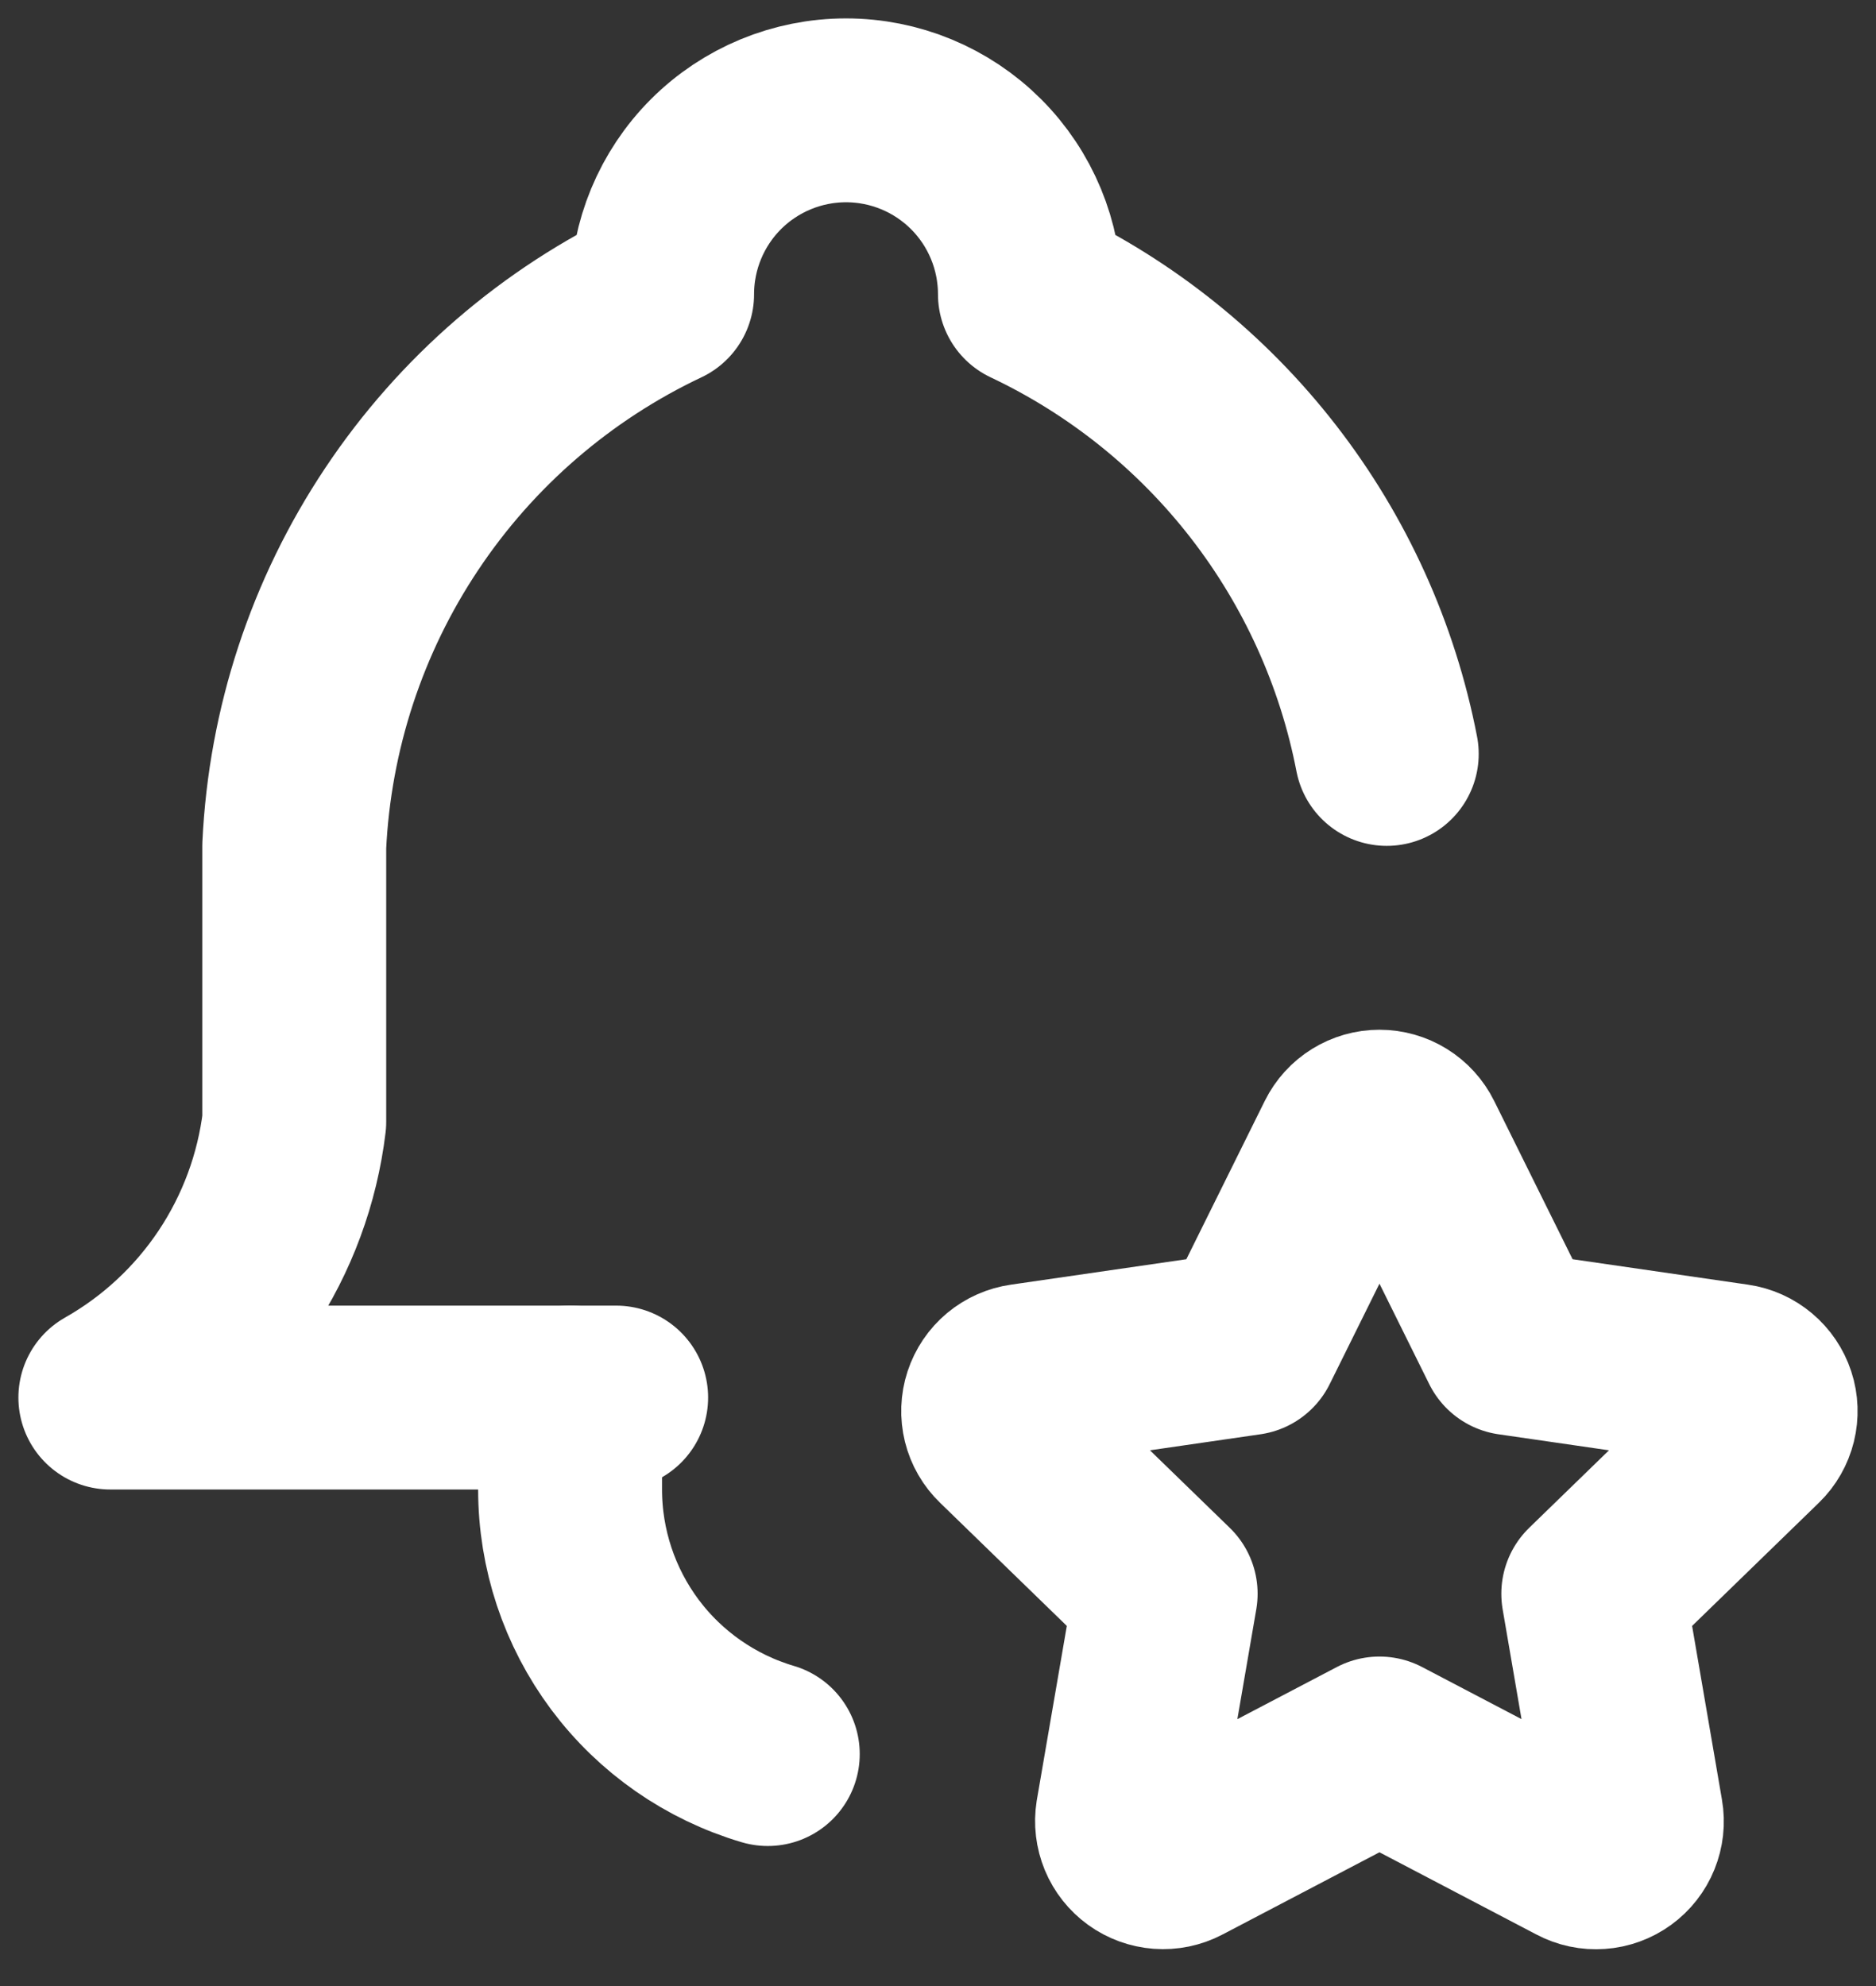
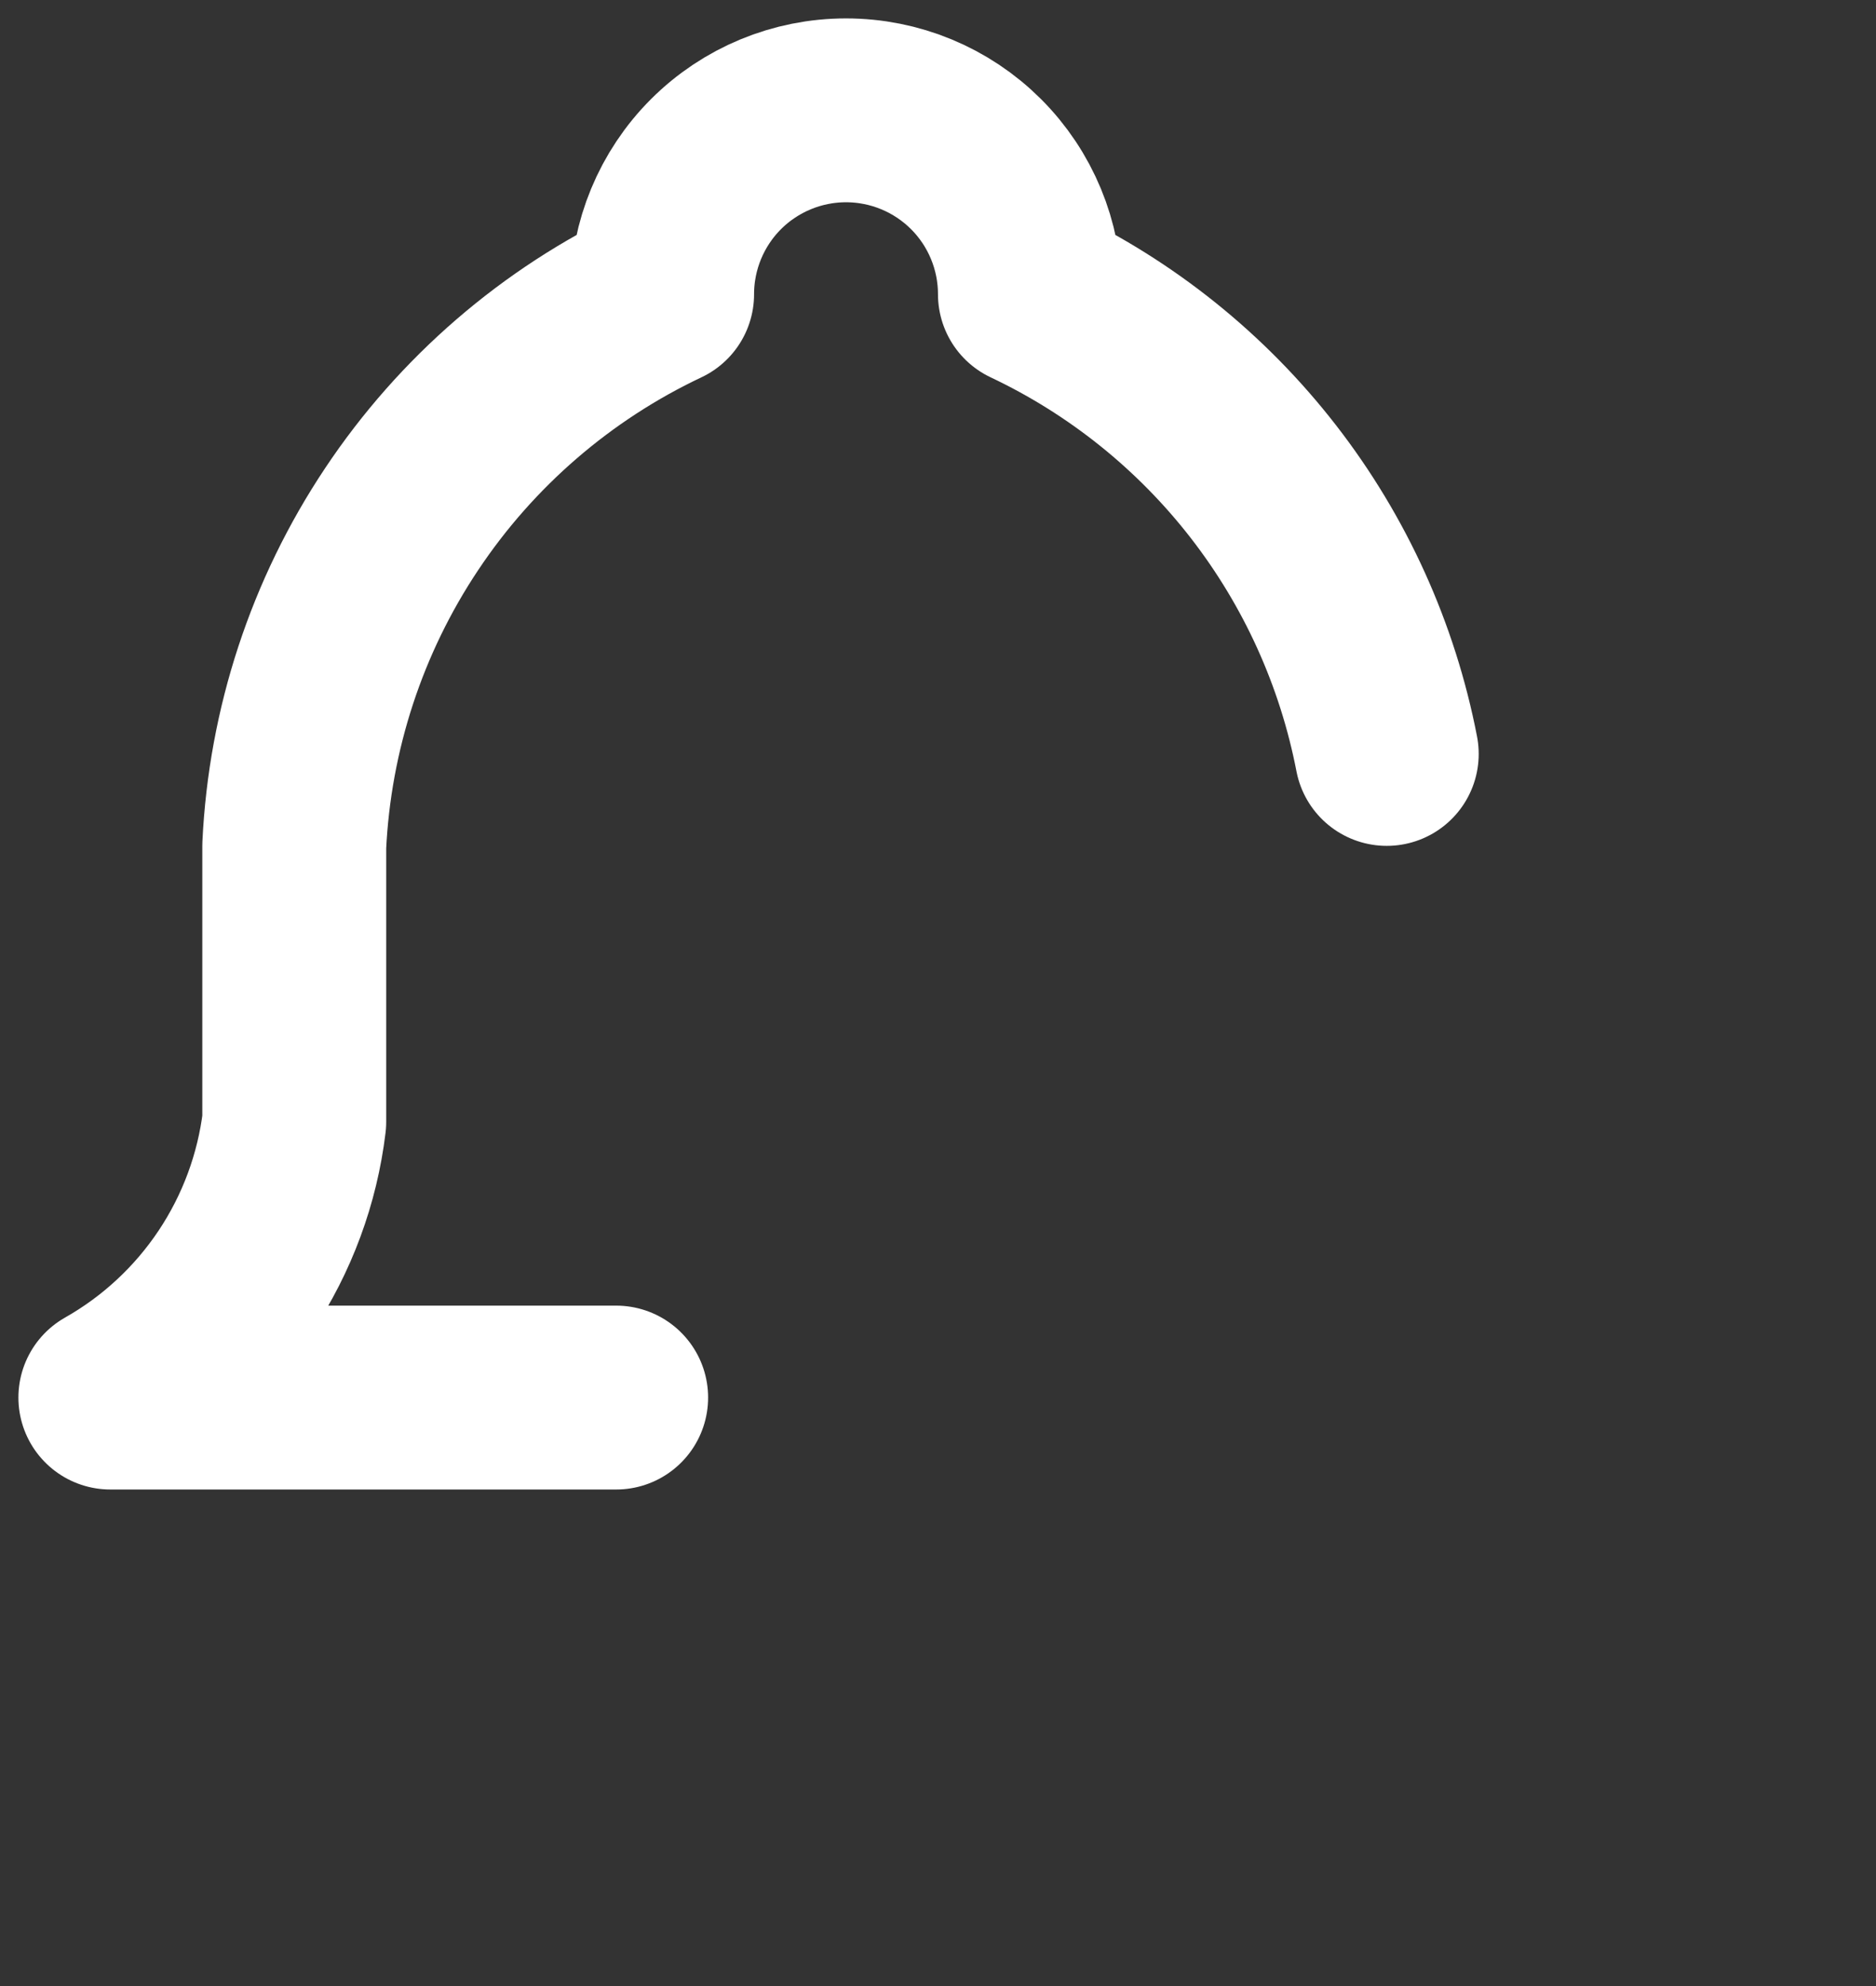
<svg xmlns="http://www.w3.org/2000/svg" width="34" height="36" viewBox="0 0 34 36" fill="none">
  <rect x="0" y="0" width="34" height="36" fill="#333333" stroke="none" />
  <path d="M11.167 25.333H2C2.908 24.819 3.683 24.098 4.262 23.23C4.841 22.361 5.208 21.369 5.333 20.333V15.333C5.433 13.218 6.105 11.17 7.28 9.409C8.454 7.647 10.086 6.238 12 5.333C12 4.449 12.351 3.601 12.976 2.976C13.601 2.351 14.449 2 15.333 2C16.217 2 17.065 2.351 17.69 2.976C18.315 3.601 18.666 4.449 18.666 5.333C20.323 6.117 21.772 7.28 22.895 8.727C24.019 10.175 24.785 11.867 25.133 13.666" stroke="white" stroke-width="3.333" stroke-linecap="round" stroke-linejoin="round" />
-   <path d="M10.332 25.332V26.999C10.332 28.078 10.681 29.128 11.326 29.993C11.972 30.857 12.88 31.489 13.915 31.795" stroke="white" stroke-width="3.333" stroke-linecap="round" stroke-linejoin="round" />
-   <path d="M25.001 31.694L21.381 33.591C21.274 33.647 21.153 33.672 21.032 33.663C20.911 33.654 20.795 33.612 20.697 33.541C20.599 33.47 20.522 33.373 20.476 33.262C20.43 33.15 20.415 33.027 20.434 32.908L21.126 28.889L18.198 26.044C18.11 25.96 18.048 25.852 18.019 25.735C17.99 25.617 17.994 25.493 18.032 25.377C18.07 25.262 18.139 25.159 18.232 25.081C18.326 25.003 18.439 24.953 18.559 24.936L22.606 24.349L24.416 20.695C24.47 20.586 24.553 20.494 24.657 20.43C24.76 20.366 24.879 20.332 25.001 20.332C25.122 20.332 25.242 20.366 25.345 20.43C25.448 20.494 25.532 20.586 25.586 20.695L27.396 24.349L31.443 24.936C31.563 24.953 31.675 25.004 31.768 25.082C31.861 25.16 31.93 25.262 31.968 25.378C32.006 25.493 32.01 25.617 31.981 25.735C31.952 25.852 31.891 25.96 31.804 26.044L28.876 28.889L29.566 32.906C29.587 33.026 29.573 33.149 29.527 33.262C29.482 33.374 29.405 33.472 29.307 33.543C29.209 33.614 29.092 33.657 28.971 33.665C28.849 33.674 28.728 33.648 28.621 33.591L25.001 31.694Z" stroke="white" stroke-width="3.333" stroke-linecap="round" stroke-linejoin="round" />
</svg>